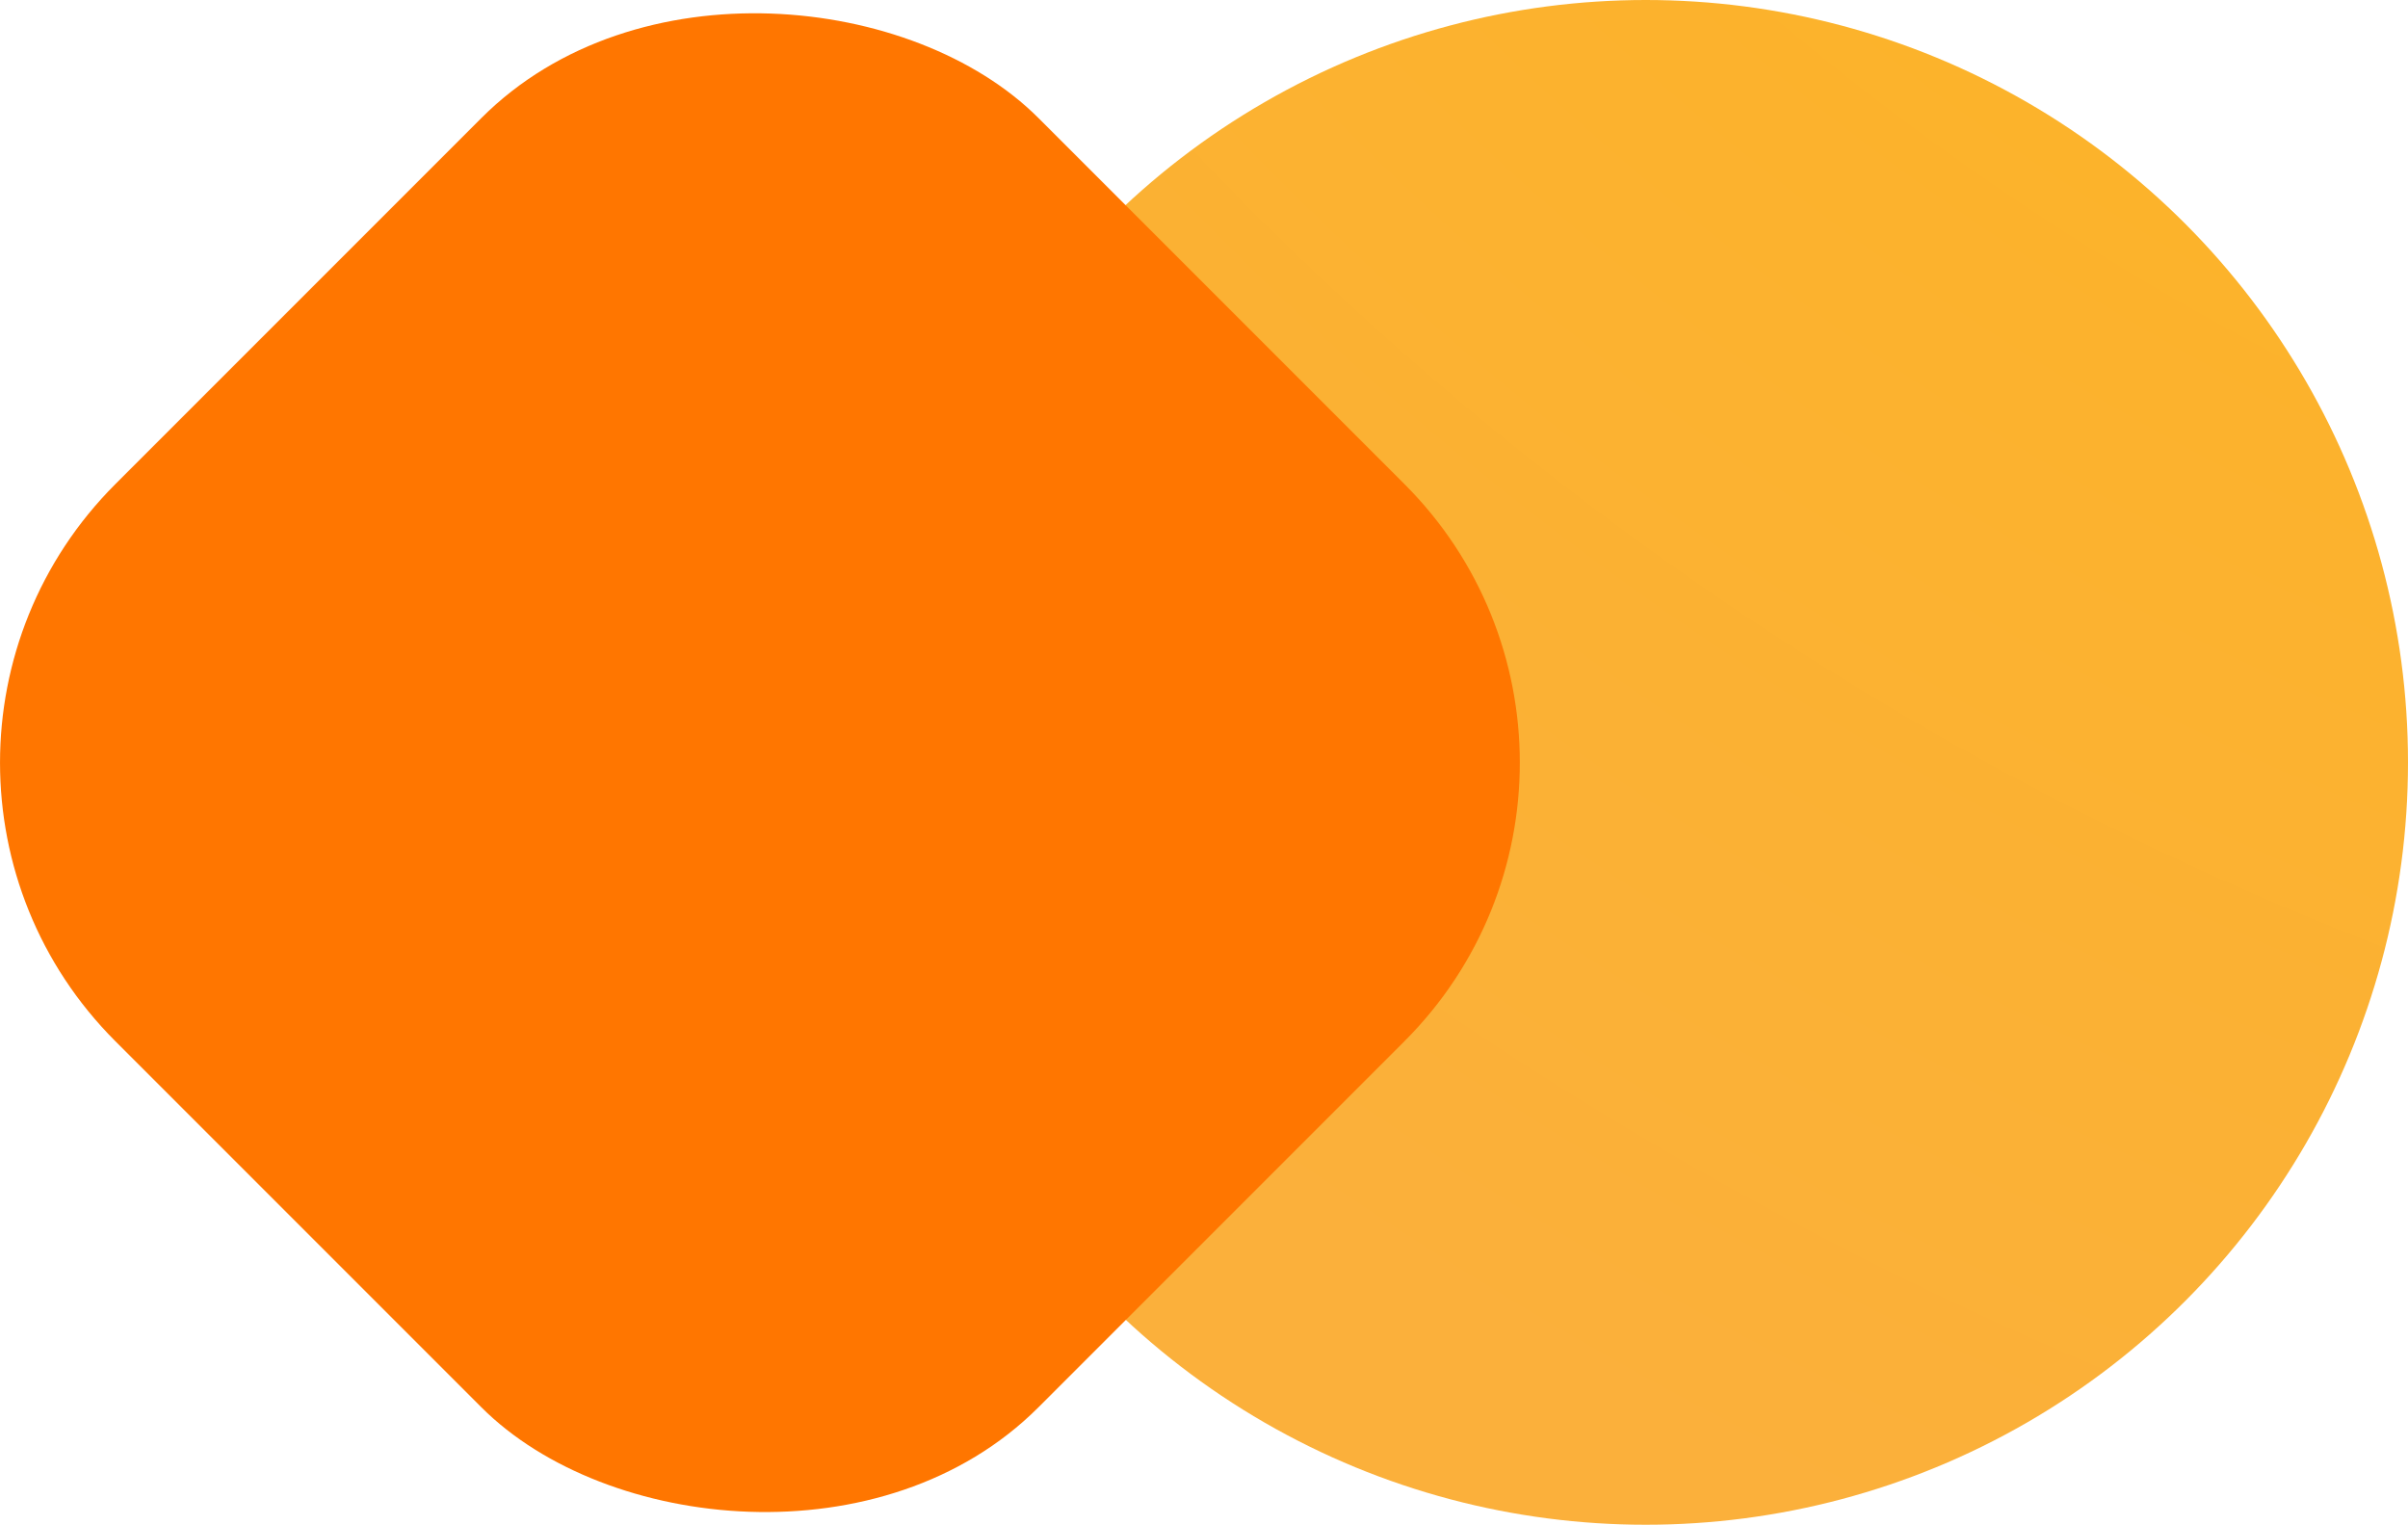
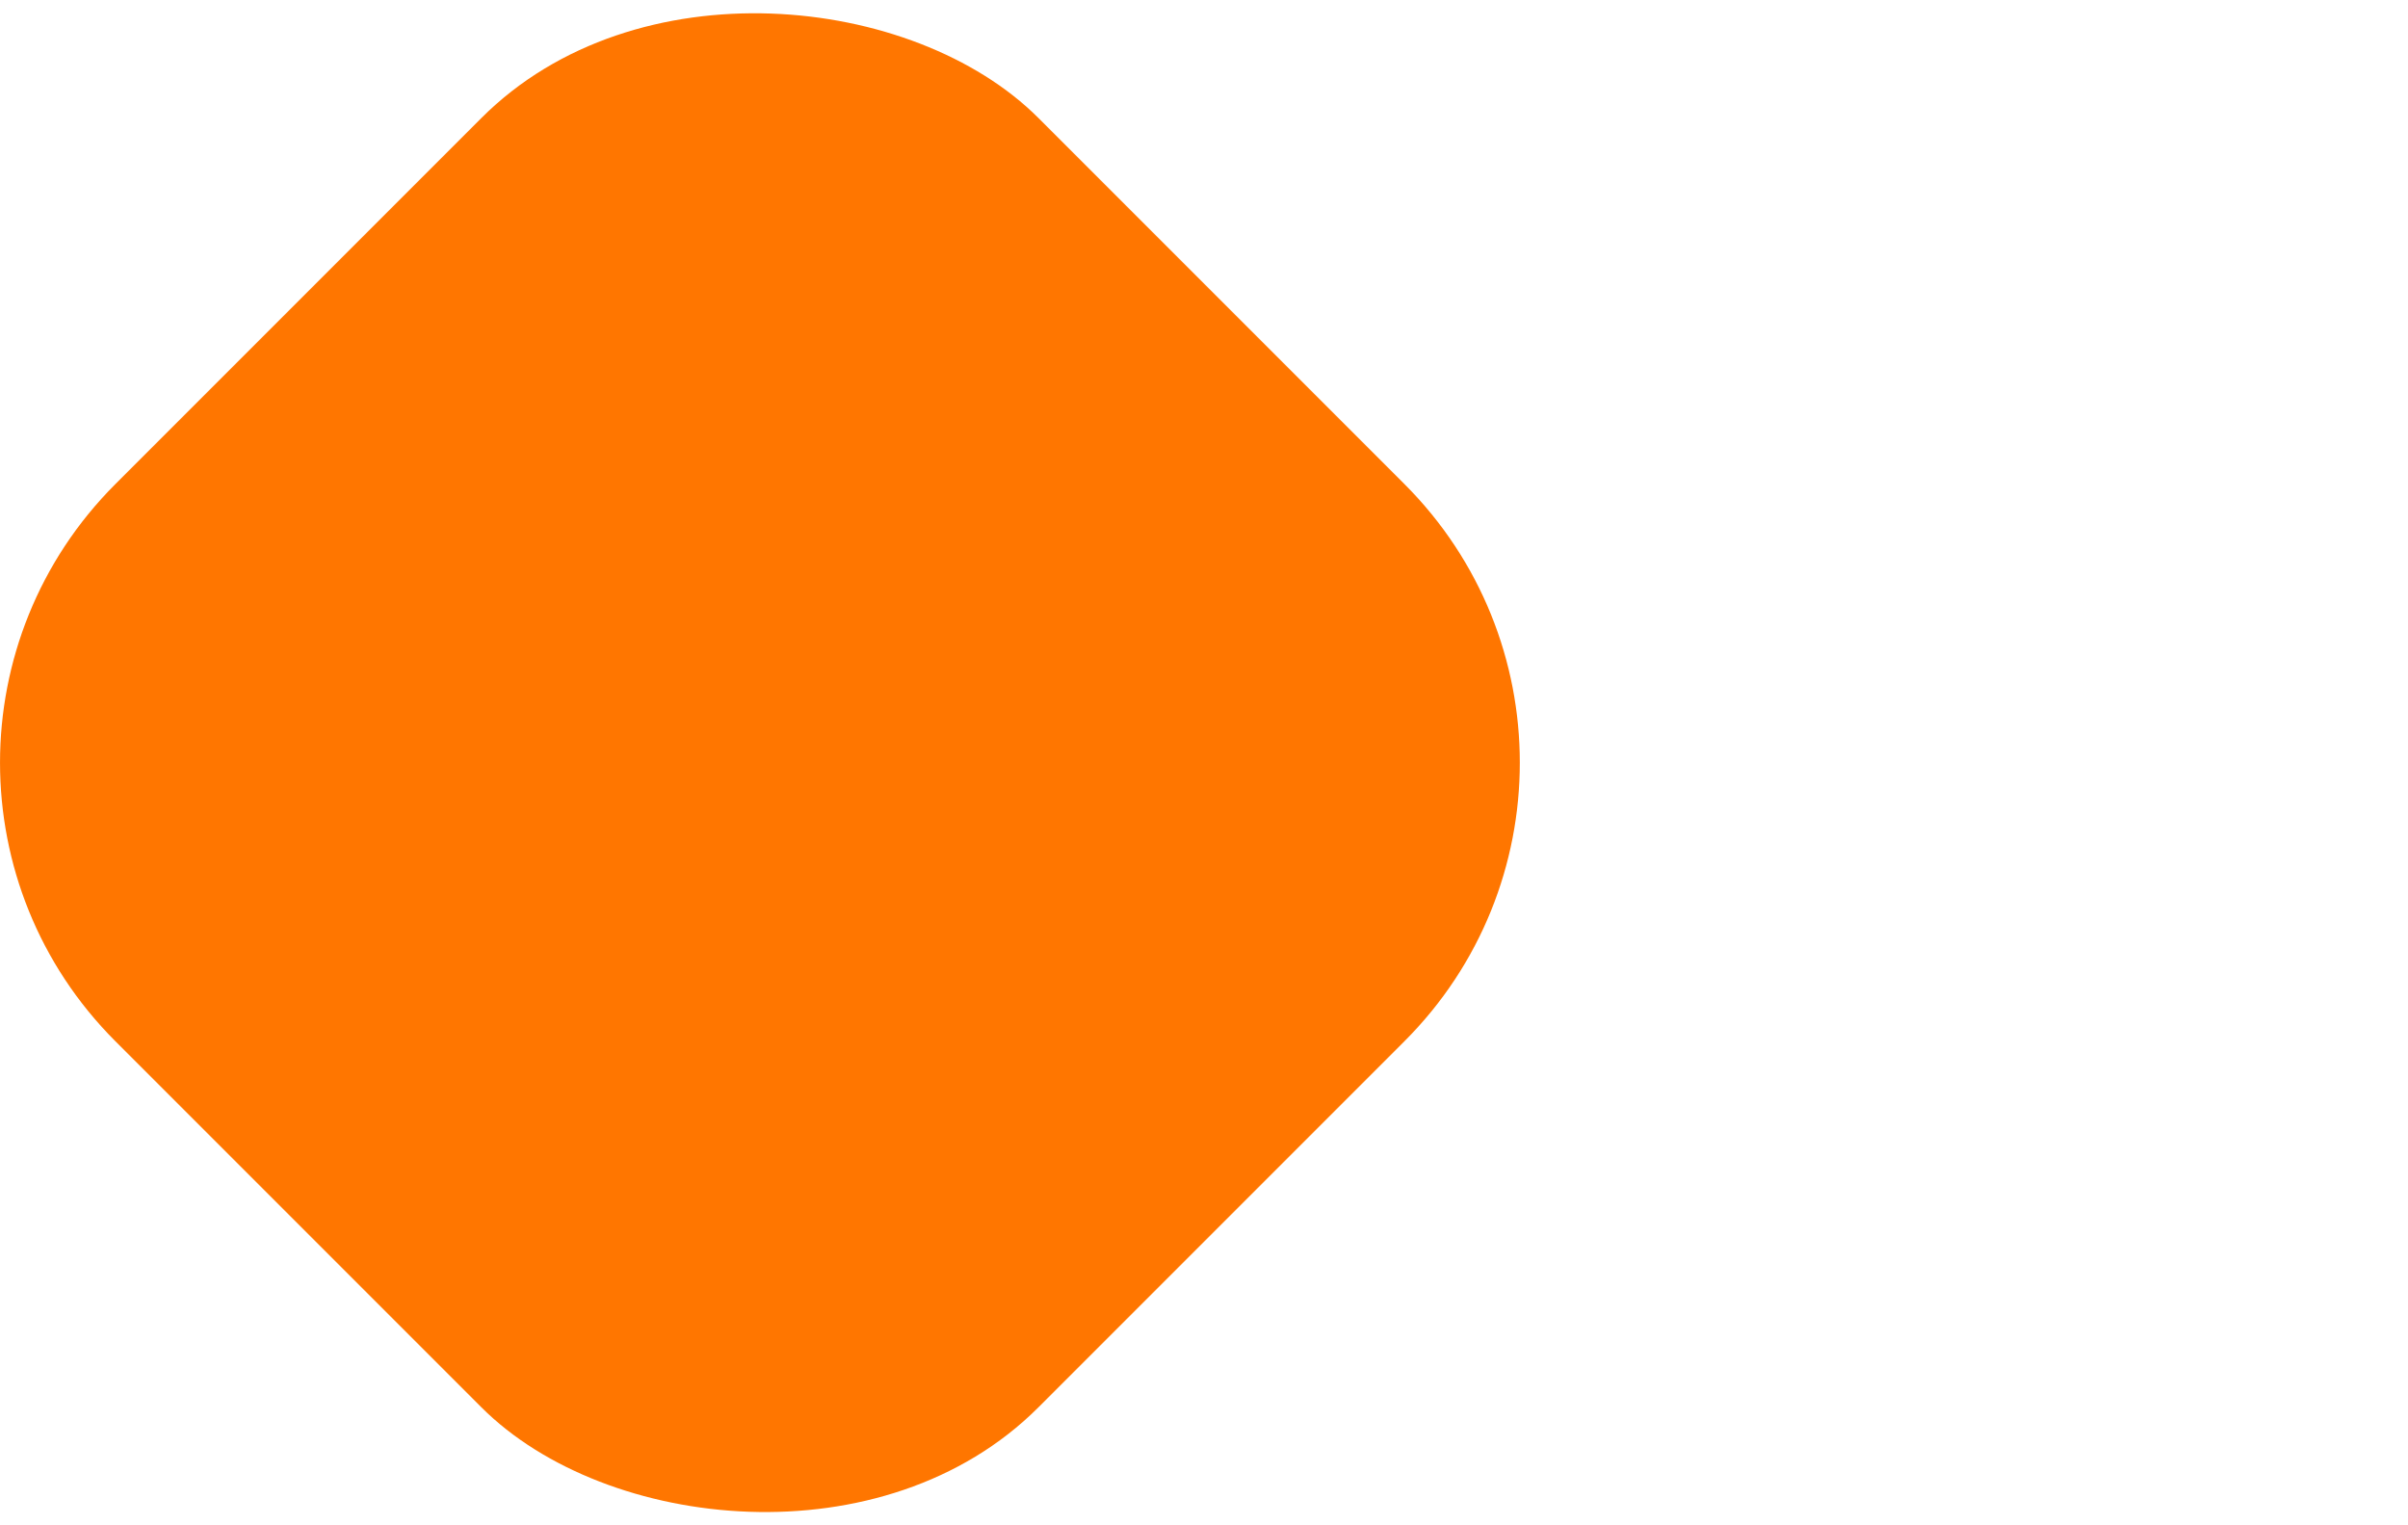
<svg xmlns="http://www.w3.org/2000/svg" viewBox="0 0 100.68 63.74">
  <defs>
    <style>.cls-1{isolation:isolate;}.cls-2,.cls-4{mix-blend-mode:multiply;}.cls-3{fill:url(#radial-gradient);}.cls-4{fill:#ff7600;}</style>
    <radialGradient id="radial-gradient" cx="148.69" cy="-87.54" r="214.58" gradientUnits="userSpaceOnUse">
      <stop offset="0" stop-color="#fb0" />
      <stop offset="0.49" stop-color="#fcb329" />
      <stop offset="0.78" stop-color="#fbb03b" />
    </radialGradient>
  </defs>
  <g class="cls-1">
    <g id="Layer_2" data-name="Layer 2">
      <g id="Layer_1-2" data-name="Layer 1">
        <g class="cls-2">
-           <circle class="cls-3" cx="68.81" cy="31.87" r="31.87" />
          <rect class="cls-4" x="4.48" y="4.59" width="54.58" height="54.58" rx="16.47" transform="translate(76.78 31.96) rotate(135)" />
        </g>
      </g>
    </g>
  </g>
</svg>